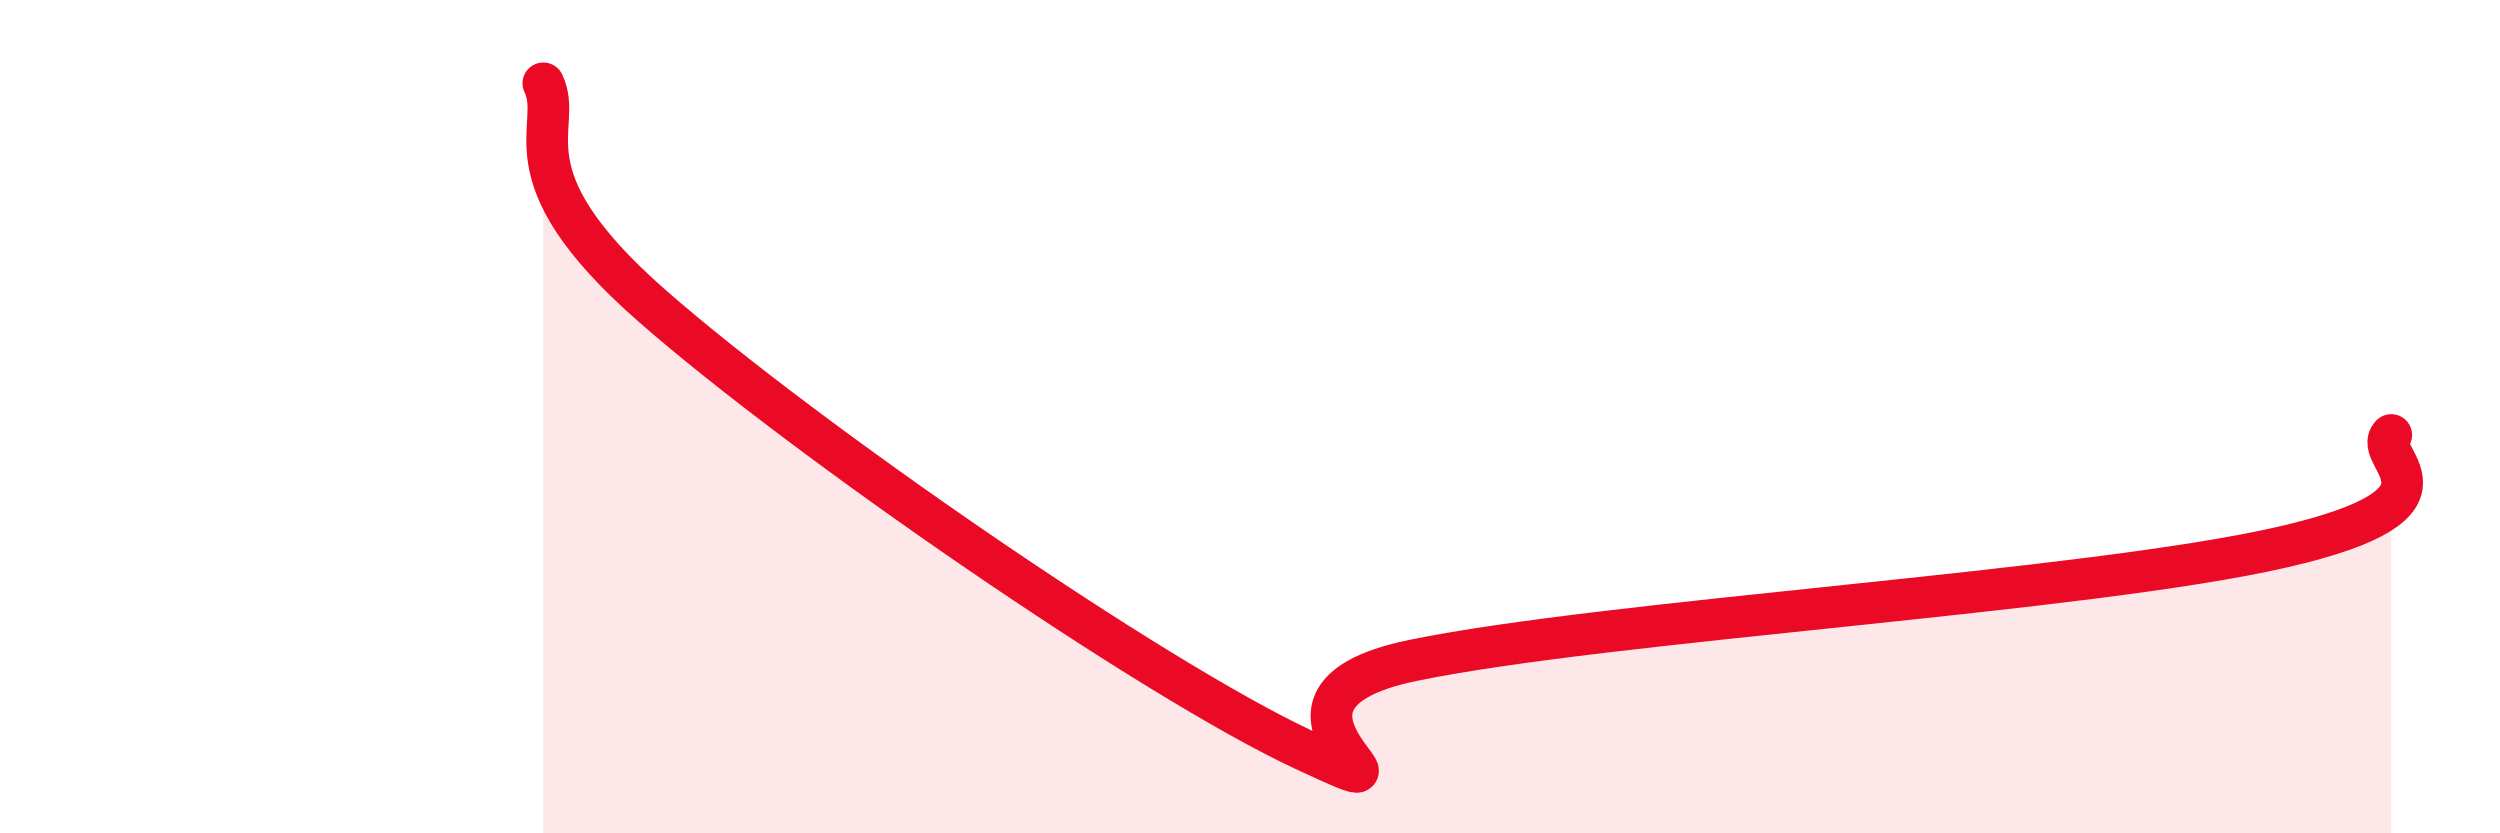
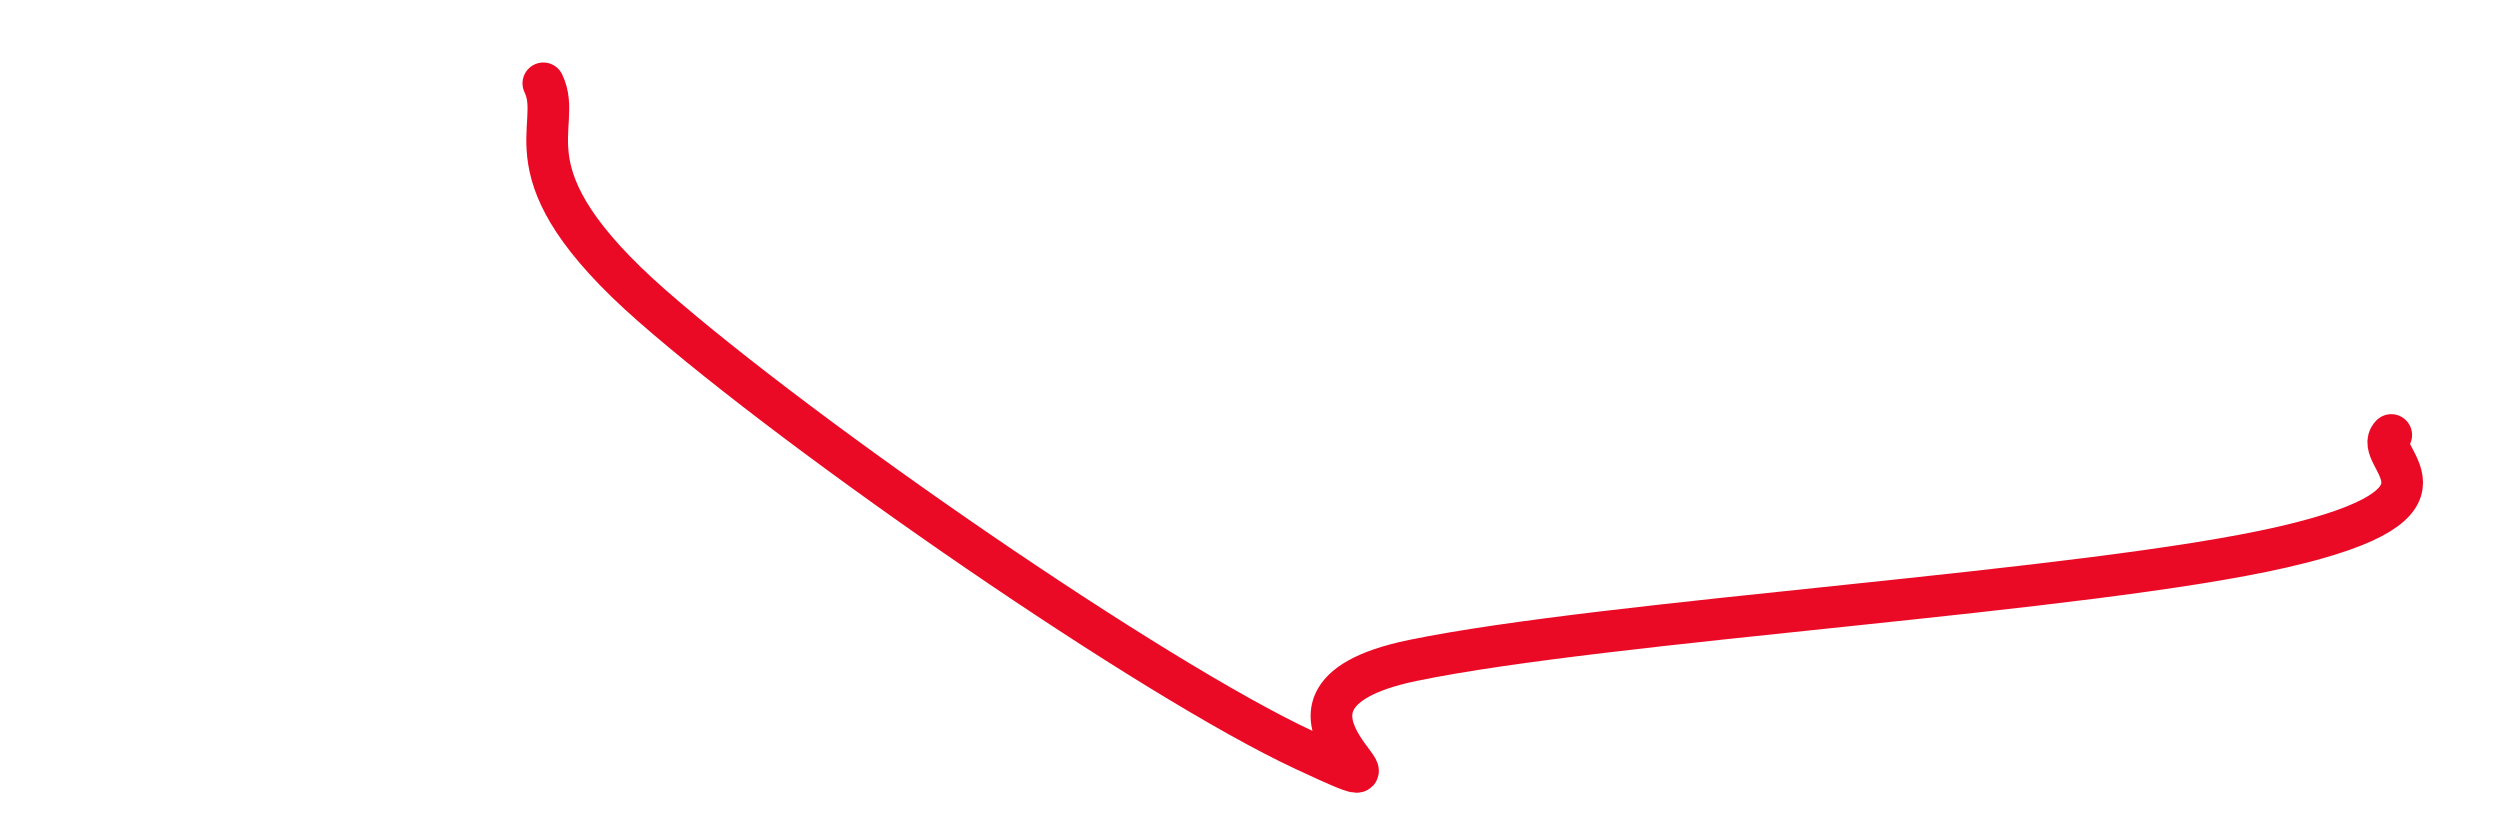
<svg xmlns="http://www.w3.org/2000/svg" width="60" height="20" viewBox="0 0 60 20">
-   <path d="M 13.04,2 C 13.56,3.07 12,4.14 15.65,7.34 C 19.3,10.54 27.65,16.3 31.3,18 C 34.95,19.7 29.21,16.82 33.91,15.85 C 38.61,14.88 50.08,14.21 54.78,13.13 C 59.48,12.05 56.87,10.98 57.39,10.44L57.39 20L13.04 20Z" fill="#EB0A25" opacity="0.1" stroke-linecap="round" stroke-linejoin="round" />
  <path d="M 13.04,2 C 13.56,3.07 12,4.14 15.65,7.34 C 19.3,10.54 27.65,16.3 31.3,18 C 34.95,19.7 29.21,16.82 33.91,15.85 C 38.61,14.88 50.08,14.21 54.78,13.13 C 59.48,12.05 56.87,10.98 57.39,10.44" stroke="#EB0A25" stroke-width="1" fill="none" stroke-linecap="round" stroke-linejoin="round" />
</svg>